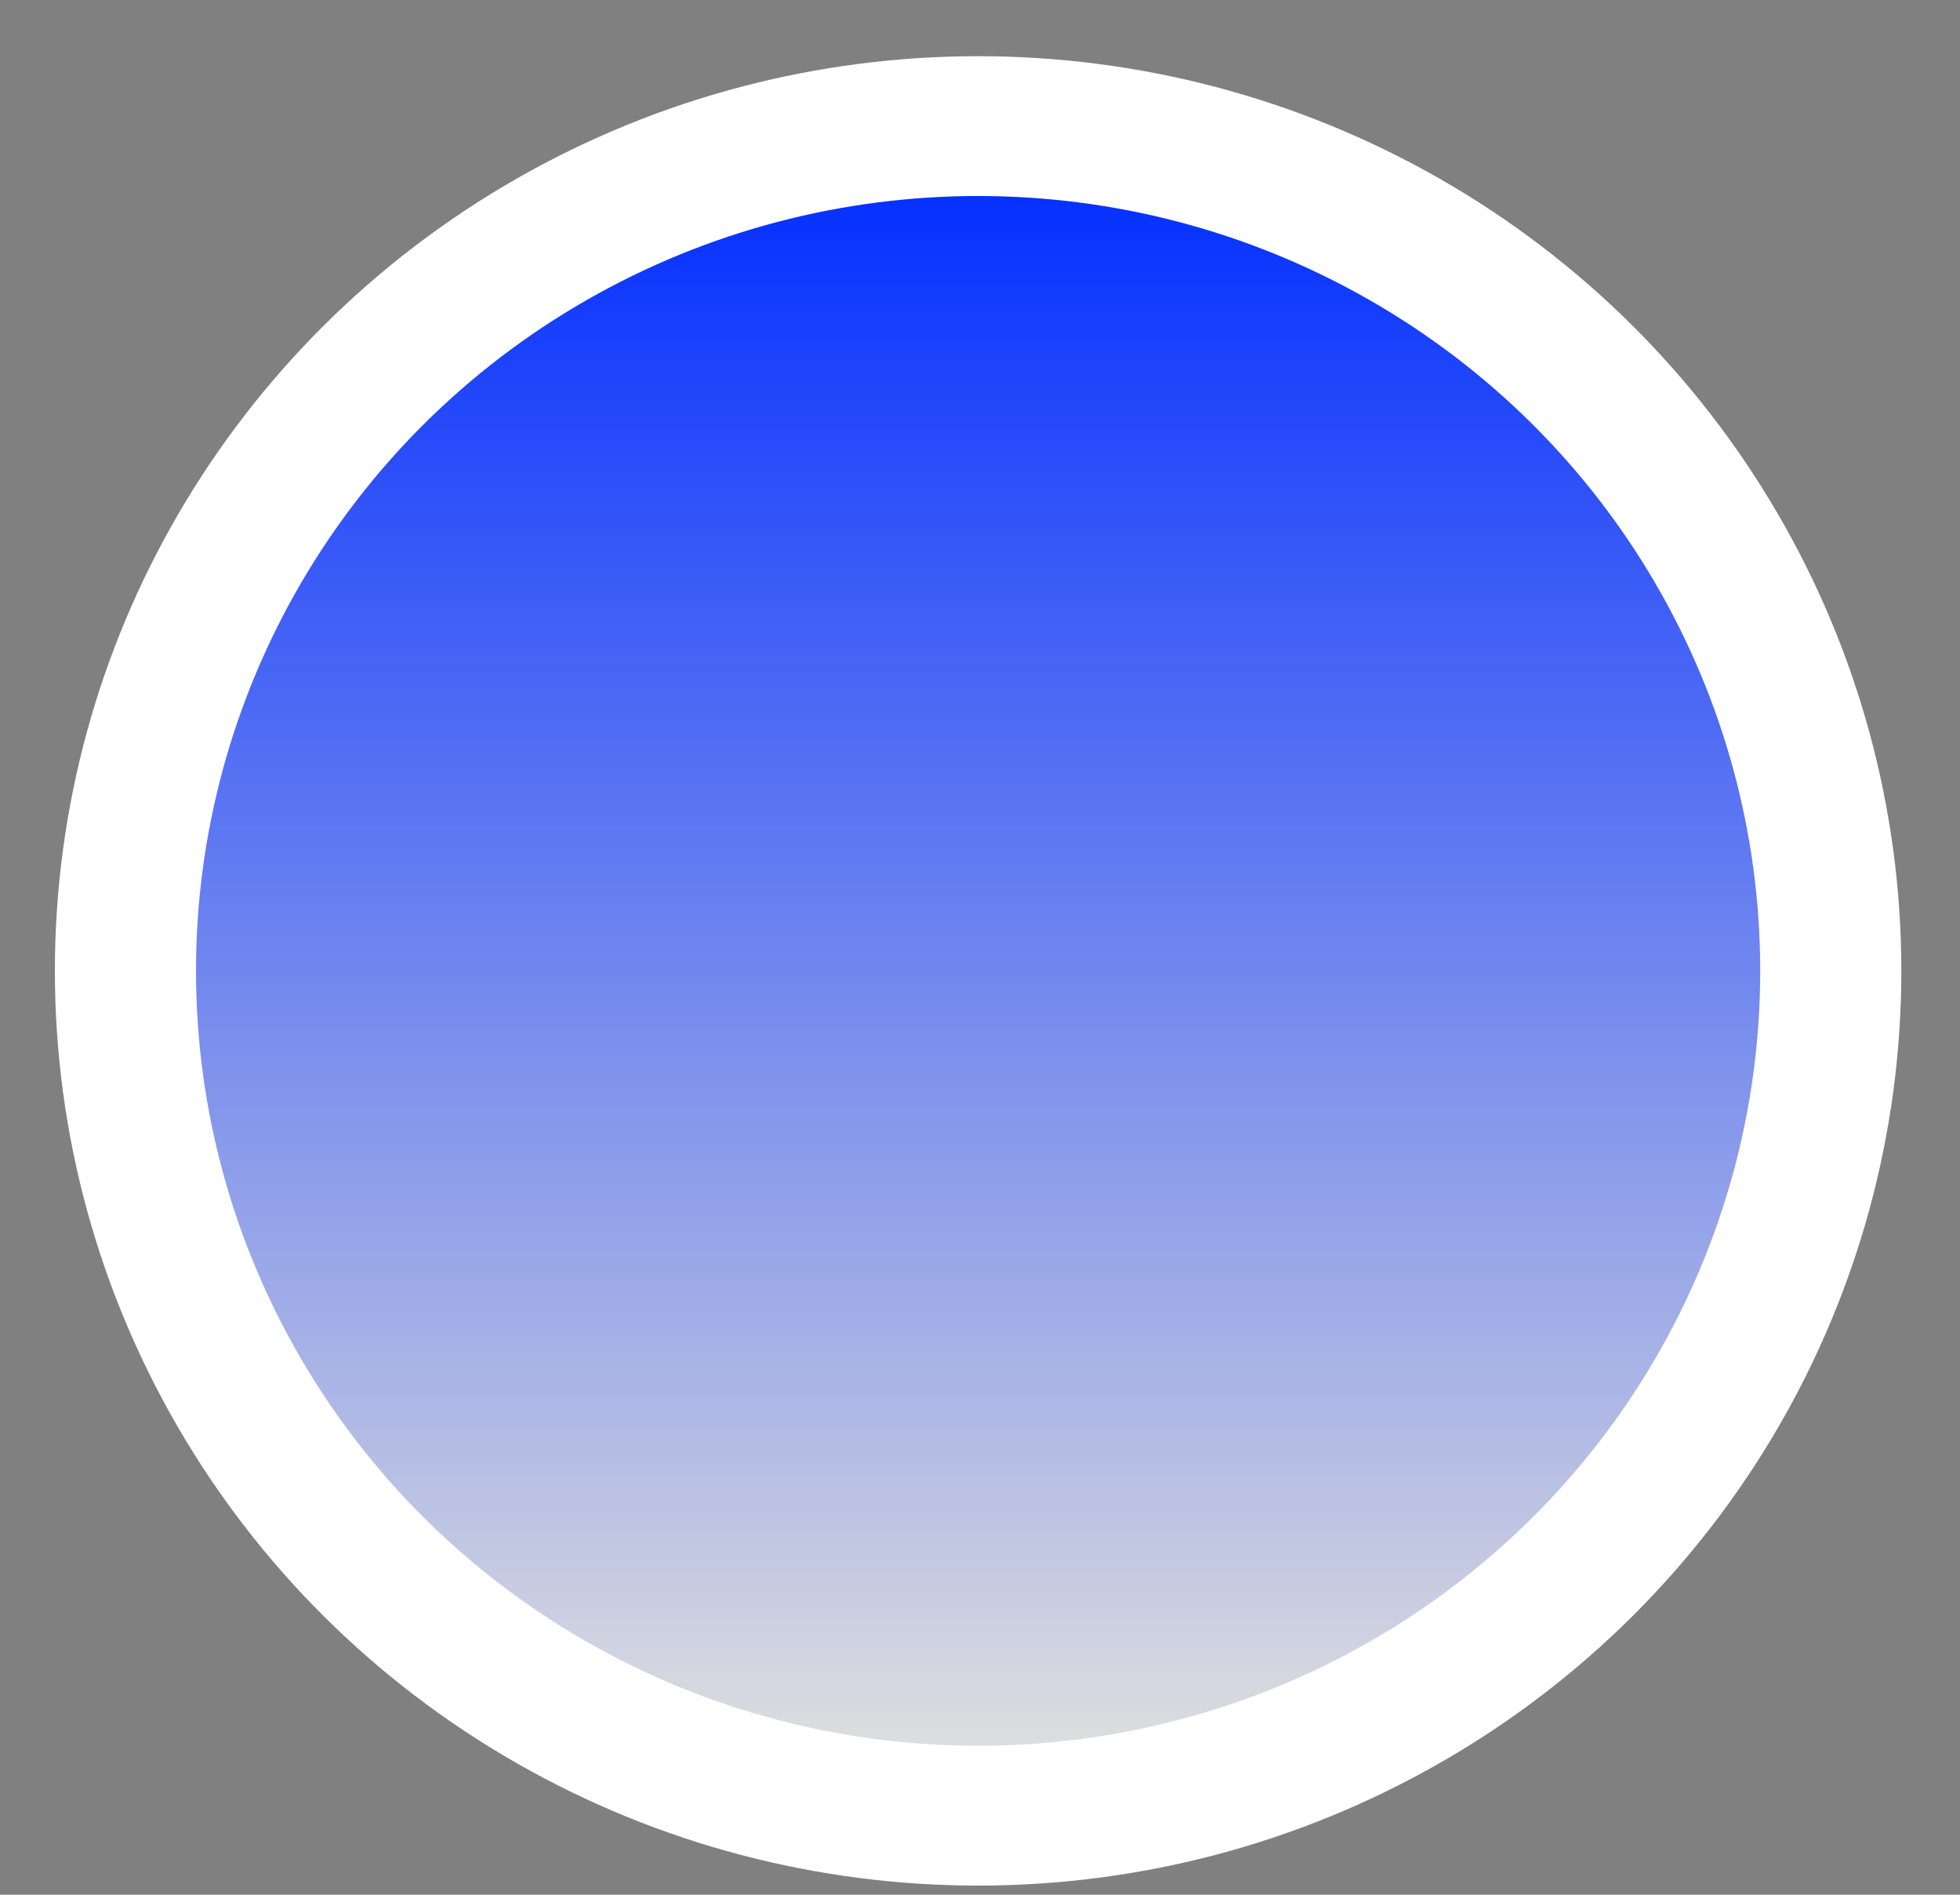
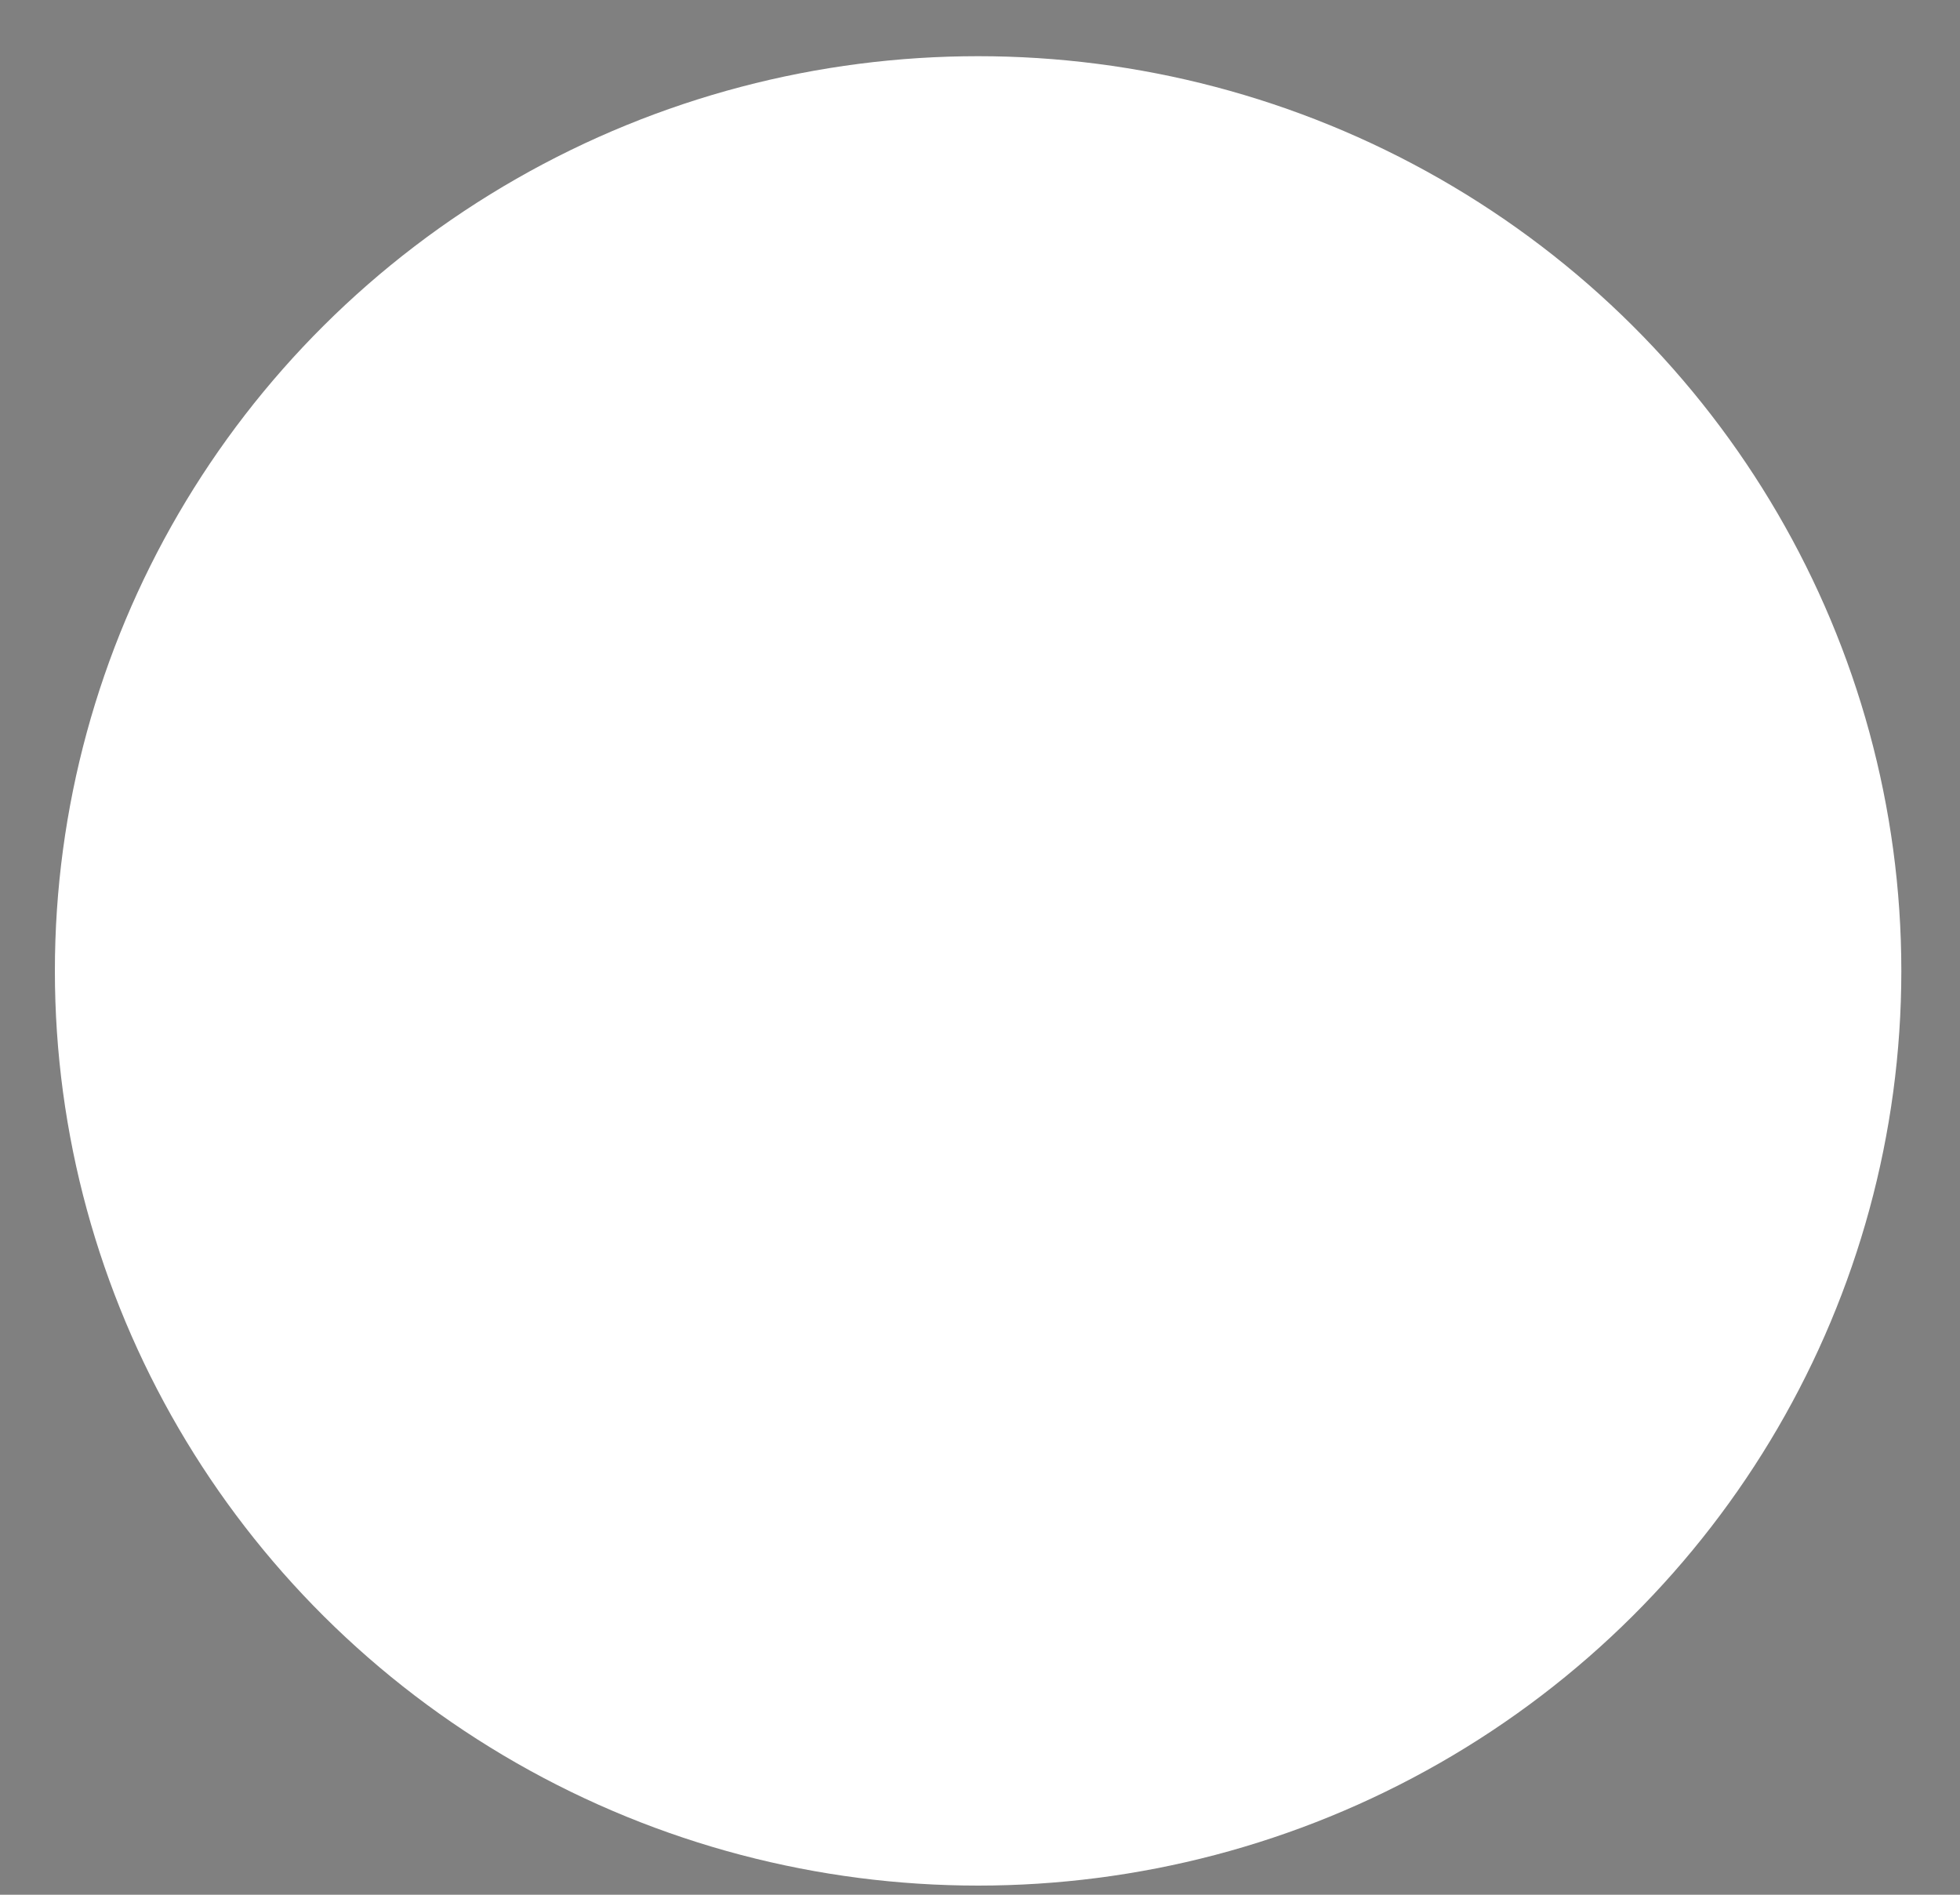
<svg xmlns="http://www.w3.org/2000/svg" width="30px" height="29px" viewBox="0 0 30 29" version="1.1">
  <rect x="0" y="0" width="30" height="29" fill="#808080" stroke="none" />
  <title>avatar-border</title>
  <defs>
    <linearGradient x1="50%" y1="0%" x2="50%" y2="100%" id="linearGradient-1">
      <stop stop-color="#0530FF" offset="0%" />
      <stop stop-color="#DEDEDE" offset="100%" />
    </linearGradient>
  </defs>
  <g id="Page-1" stroke="none" stroke-width="1" fill="none" fill-rule="evenodd">
    <g id="Artboard-Copy-18" transform="translate(-492, -92)">
      <g id="Group-4" transform="translate(276, 87)">
        <g id="avatar-border" transform="translate(216.84, 5.86)">
          <ellipse id="Oval" fill="#FFFFFF" cx="14.131" cy="14" rx="14.131" ry="14" />
-           <ellipse id="Oval" fill="url(#linearGradient-1)" cx="14.131" cy="14" rx="11.971" ry="11.86" />
        </g>
      </g>
    </g>
  </g>
</svg>